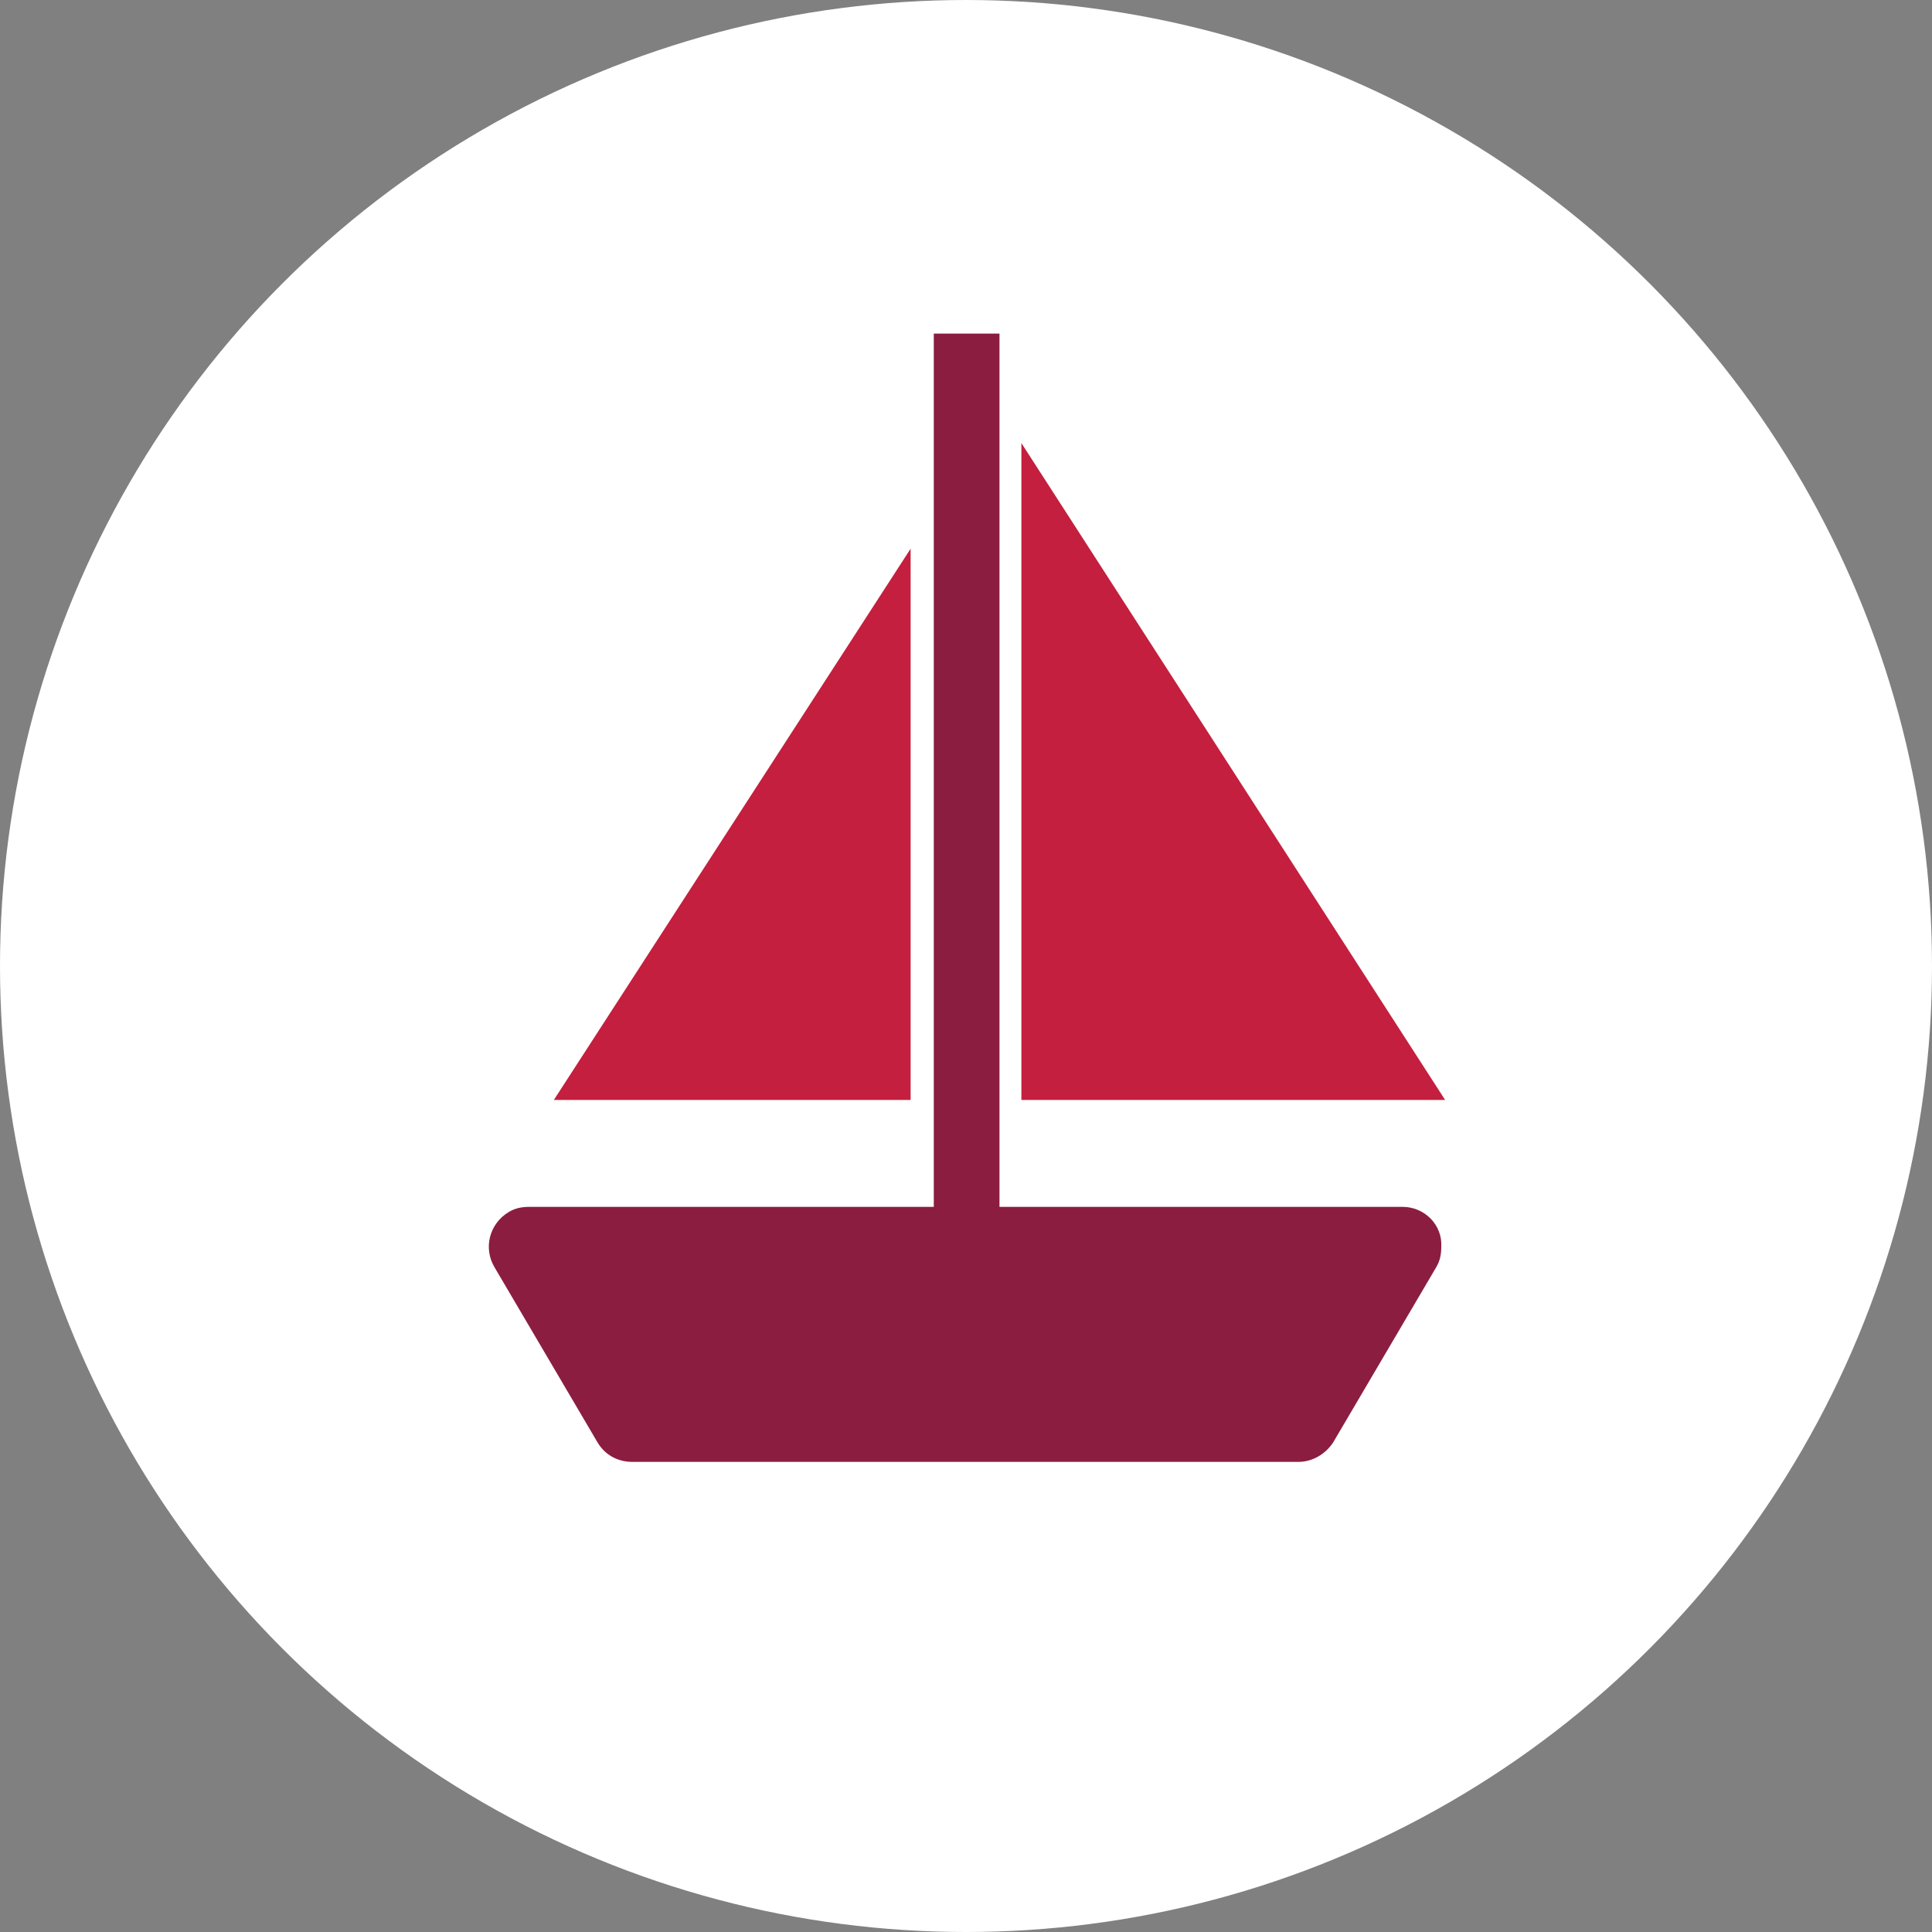
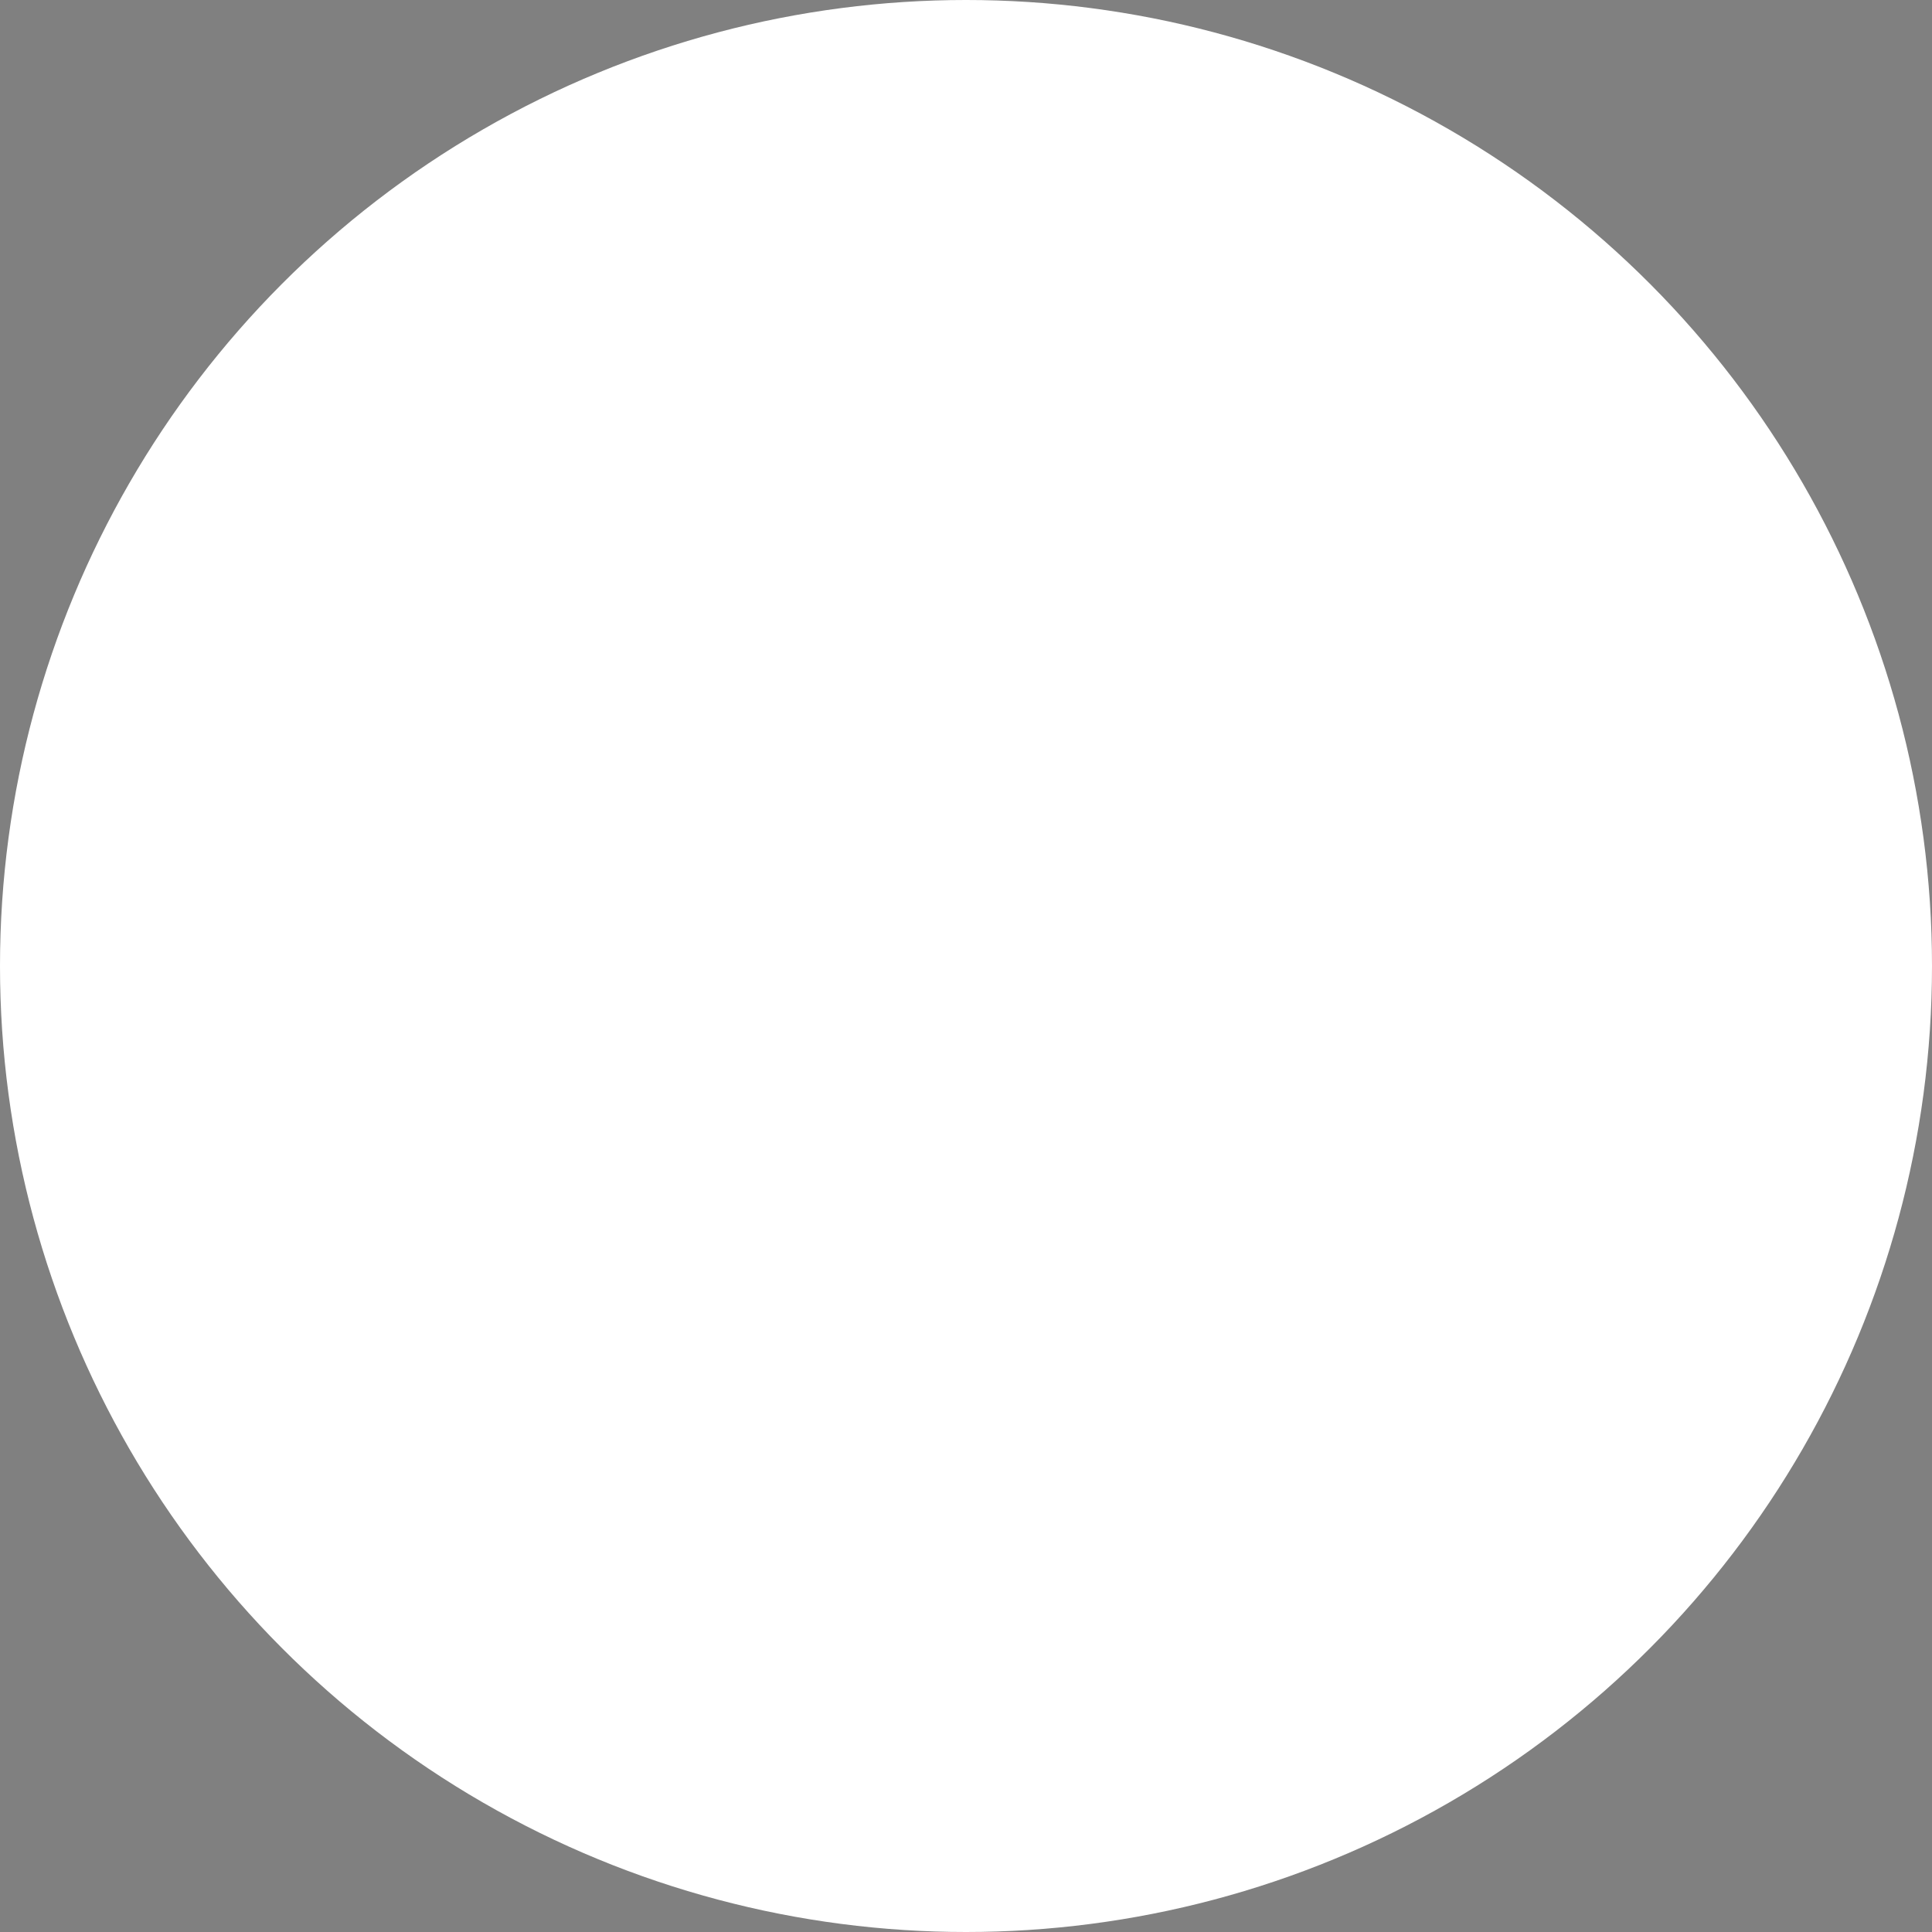
<svg xmlns="http://www.w3.org/2000/svg" width="256px" height="256px" viewBox="0 0 256 256" version="1.1">
  <rect x="0" y="0" width="256" height="256" fill="#808080" stroke="none" />
  <title>Icons/Illustrative/vehicles/retirement-boat-256x256</title>
  <desc>Created with Sketch.</desc>
  <g id="Icons/Illustrative/vehicles/retirement-boat-256x256" stroke="none" stroke-width="1" fill="none" fill-rule="evenodd">
    <g id="Icons/Illustrative/Oval-White" fill="#FFFFFF">
      <circle id="Oval" cx="128" cy="128" r="128" />
    </g>
    <g id="save-for-your-retirement" transform="translate(64, 44)" fill-rule="nonzero">
-       <polygon id="Path" fill="#C41F3E" points="56.661 28.704 56.661 101.749 9.387 101.749" />
-       <polygon id="Path" fill="#C41F3E" points="71.339 14.709 71.339 101.749 127.488 101.749" />
-       <path d="M121.856,115.915 L68.437,115.915 L68.437,0.203 L59.733,0.203 L59.733,115.915 L6.144,115.915 C5.12,115.915 4.267,116.085 3.413,116.597 C0.853,118.133 -8.5154106e-14,121.376 1.536,123.936 L15.189,147.147 C16.213,148.853 17.92,149.707 19.797,149.707 L108.032,149.707 C109.909,149.707 111.616,148.683 112.64,147.147 L126.293,123.936 C126.805,123.083 126.976,122.229 126.976,121.205 C127.147,118.304 124.757,115.915 121.856,115.915 Z" id="Path" fill="#8B1D41" />
-     </g>
+       </g>
  </g>
</svg>